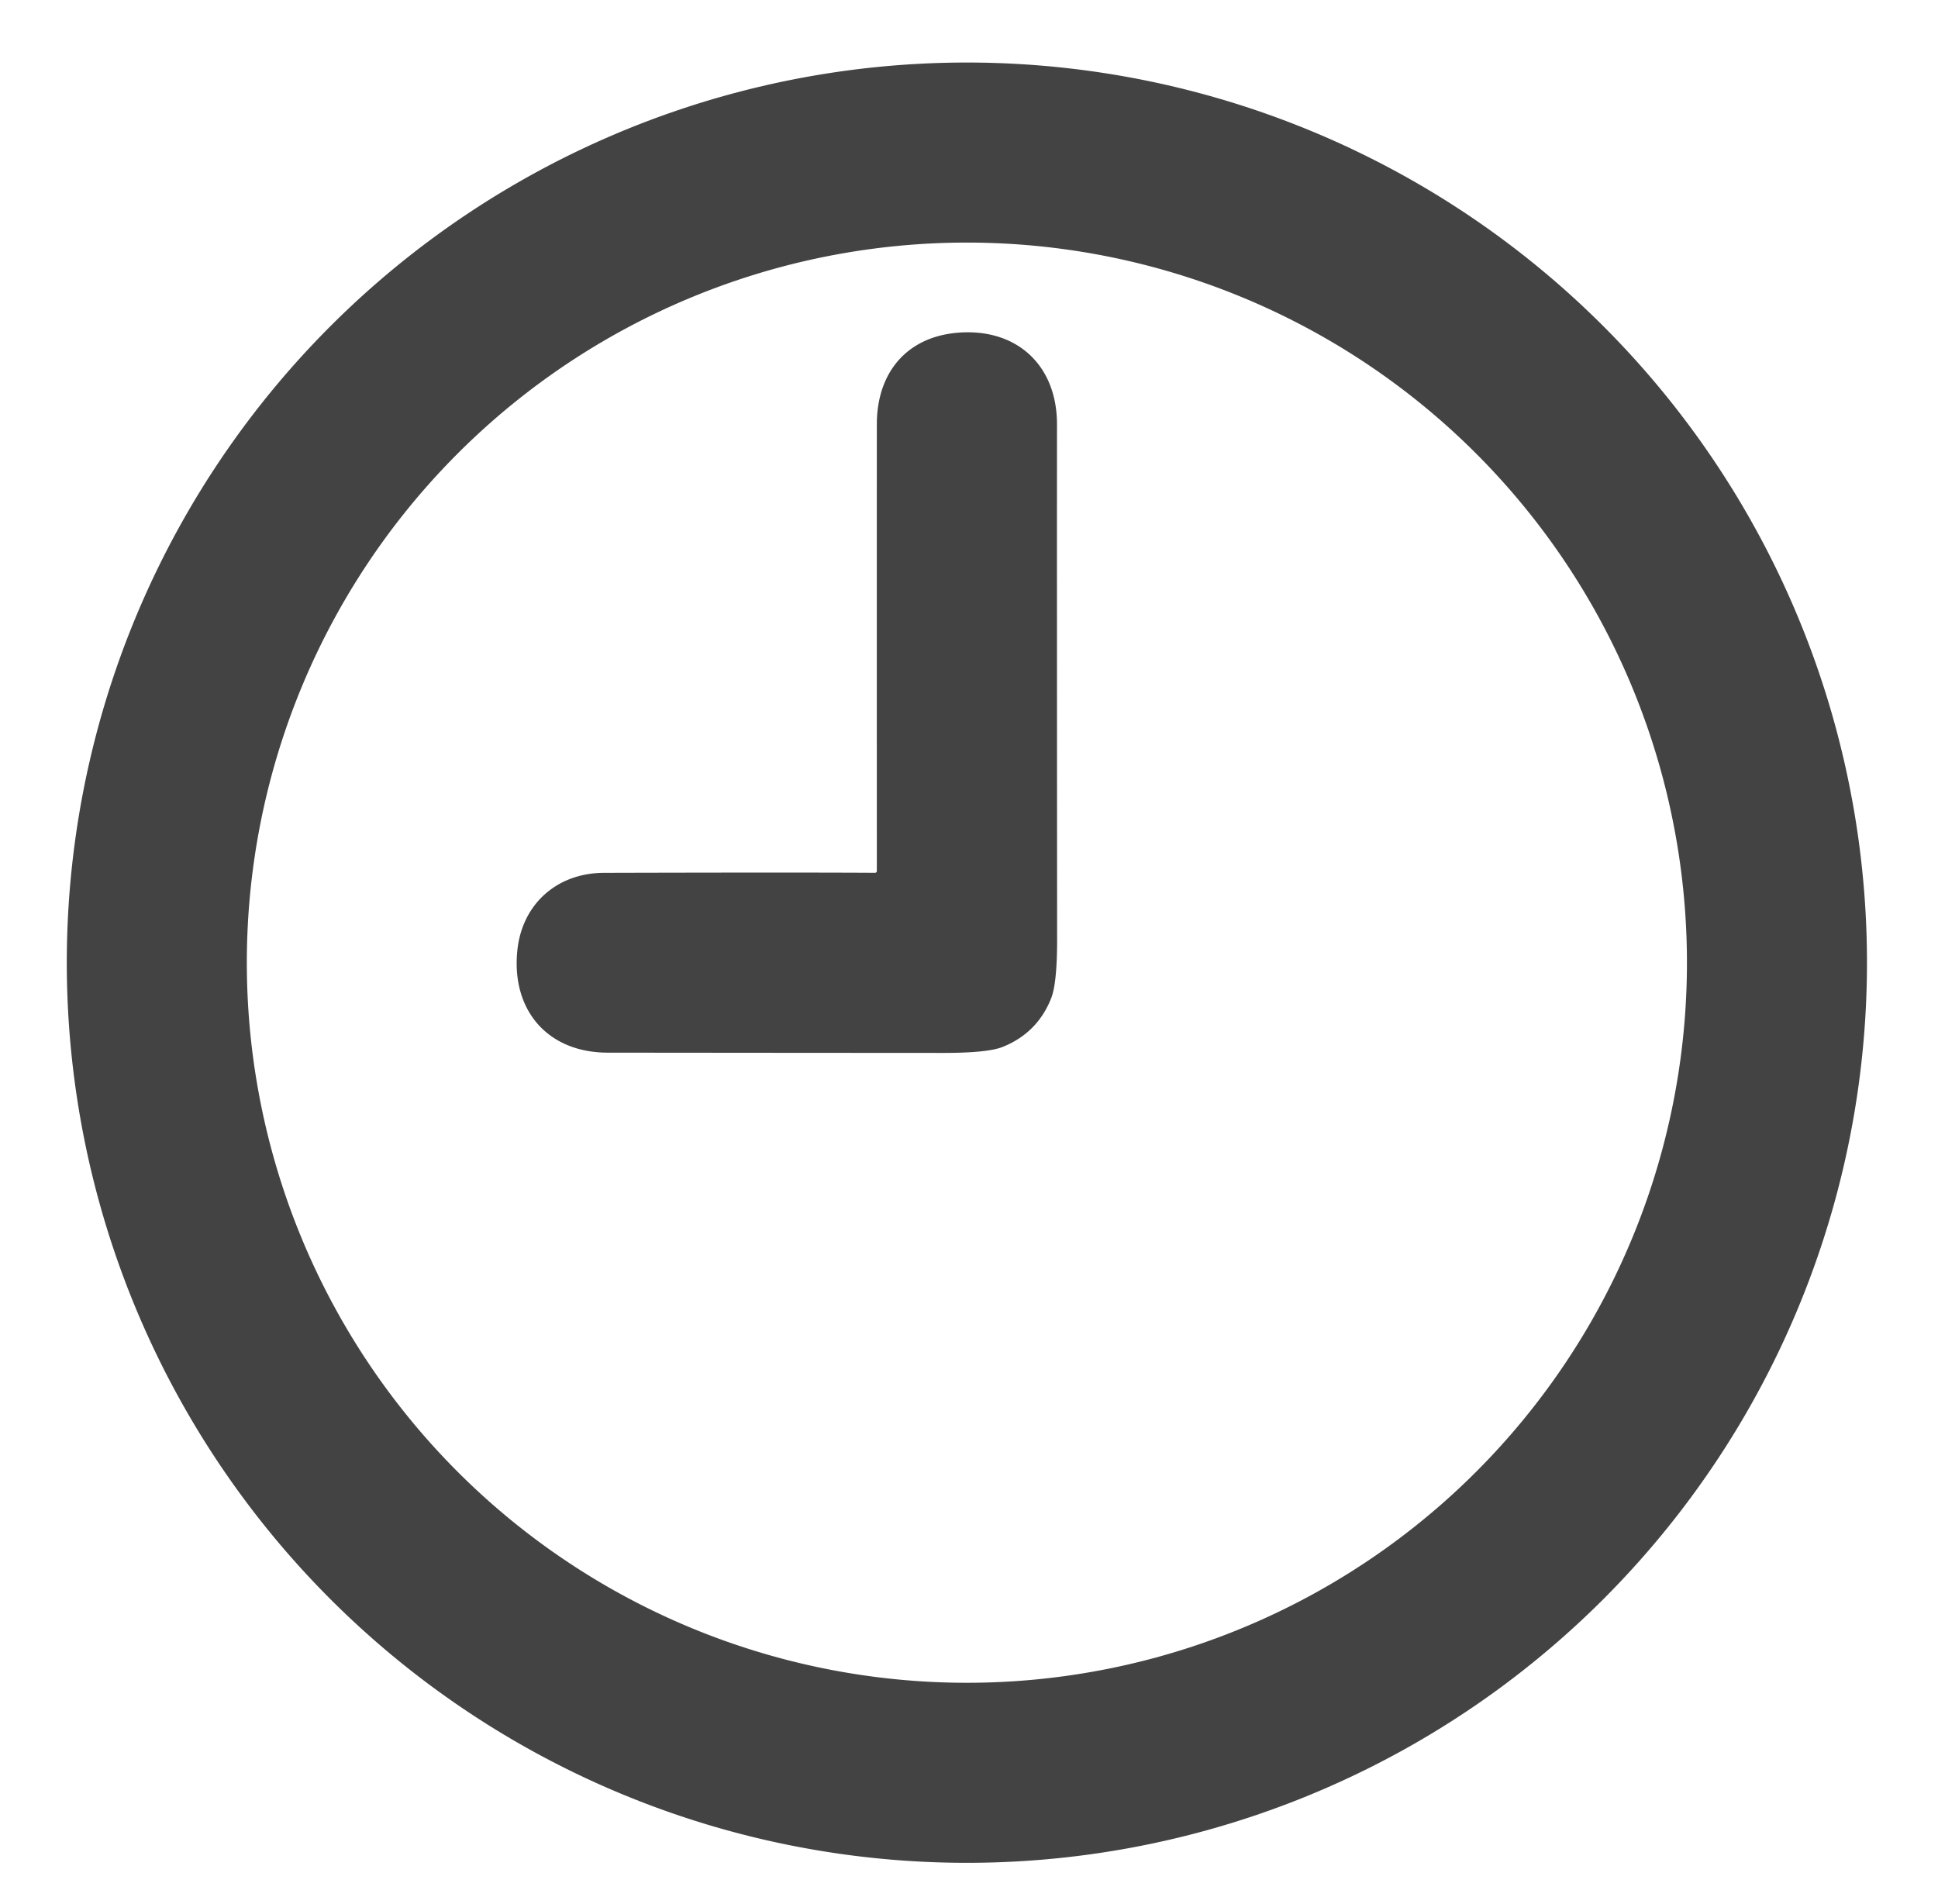
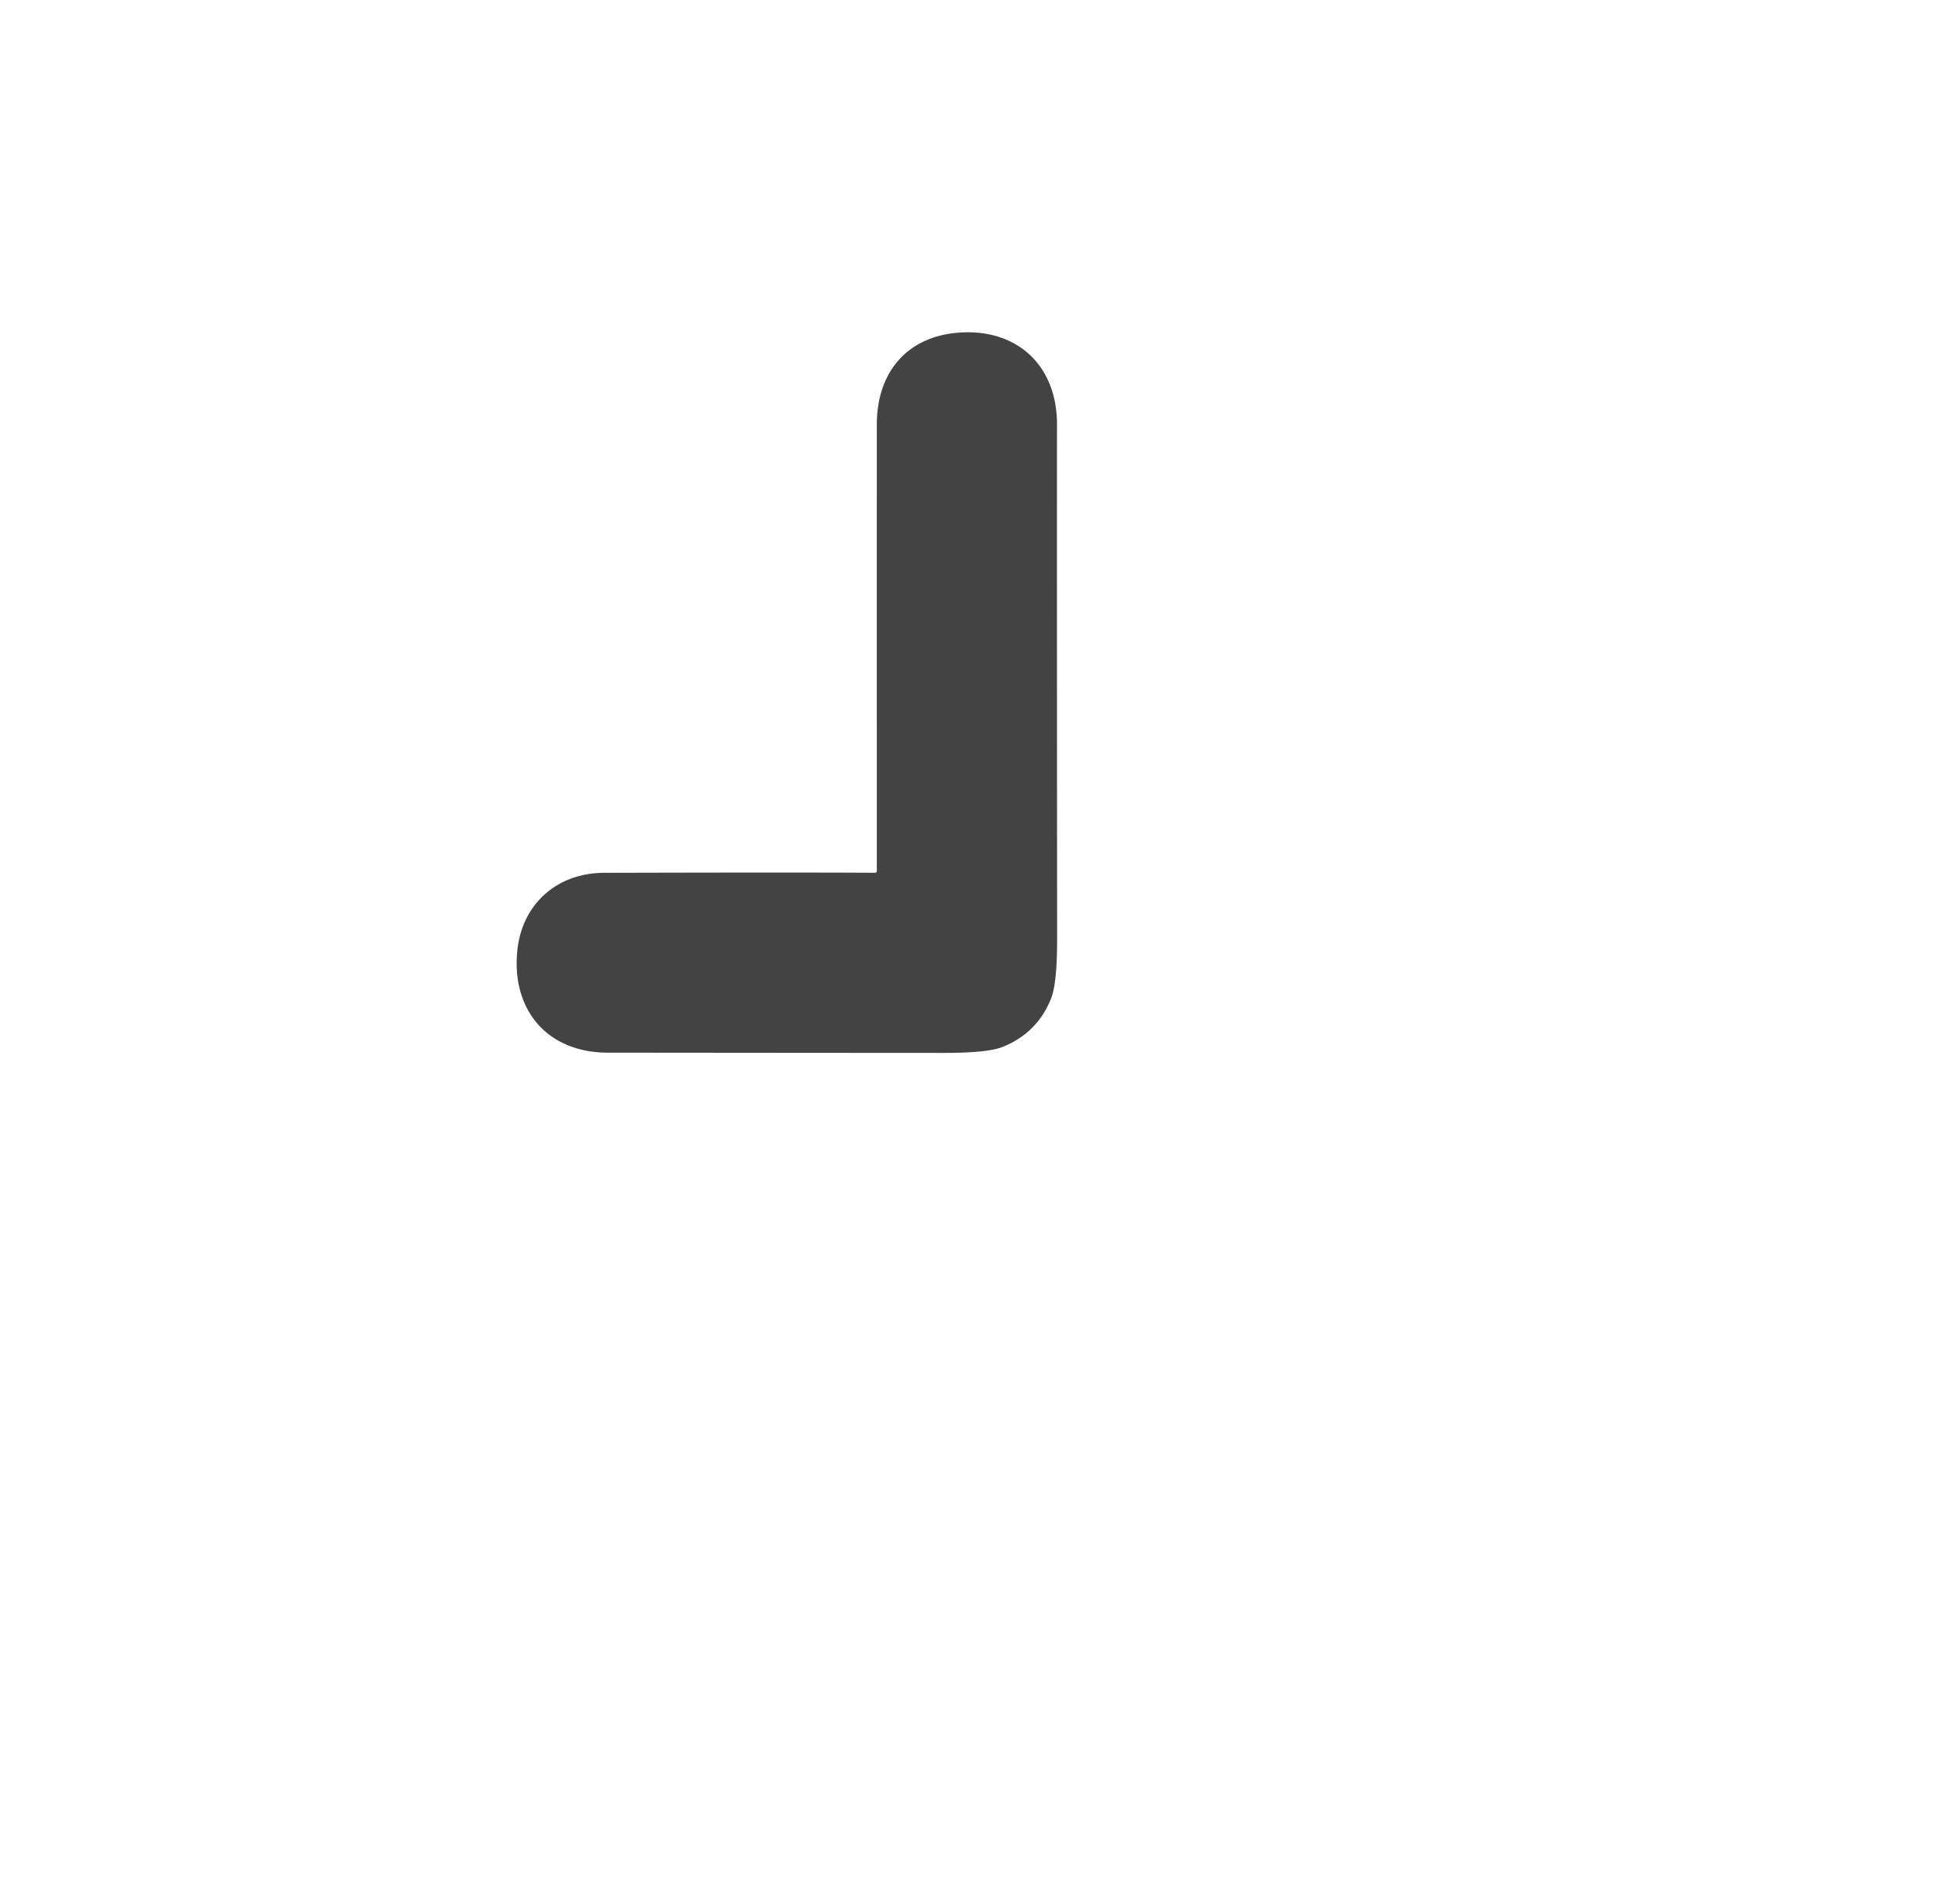
<svg xmlns="http://www.w3.org/2000/svg" version="1.1" viewBox="0.00 0.00 459.00 451.00">
-   <path fill="#434343" d="   M 442.18 227.99   A 213.18 213.18 0.0 0 1 229.00 441.17   A 213.18 213.18 0.0 0 1 15.82 227.99   A 213.18 213.18 0.0 0 1 229.00 14.81   A 213.18 213.18 0.0 0 1 442.18 227.99   Z   M 399.54 227.99   A 170.54 170.54 0.0 0 0 229.00 57.45   A 170.54 170.54 0.0 0 0 58.46 227.99   A 170.54 170.54 0.0 0 0 229.00 398.53   A 170.54 170.54 0.0 0 0 399.54 227.99   Z" />
  <path fill="#434343" d="   M 207.27 206.70   A 0.40 0.40 0.0 0 0 207.67 206.30   Q 207.66 130.69 207.67 100.51   C 207.67 88.38 214.60 80.00 226.38 78.84   C 240.40 77.46 250.36 86.18 250.34 100.53   Q 250.31 131.00 250.37 222.39   Q 250.38 232.86 248.95 236.44   Q 245.68 244.65 237.47 247.94   Q 233.90 249.37 223.35 249.36   Q 181.97 249.34 143.95 249.30   C 129.49 249.28 121.04 239.02 122.54 224.99   C 123.71 214.02 131.99 206.74 143.06 206.71   Q 188.51 206.59 207.27 206.70   Z" />
</svg>